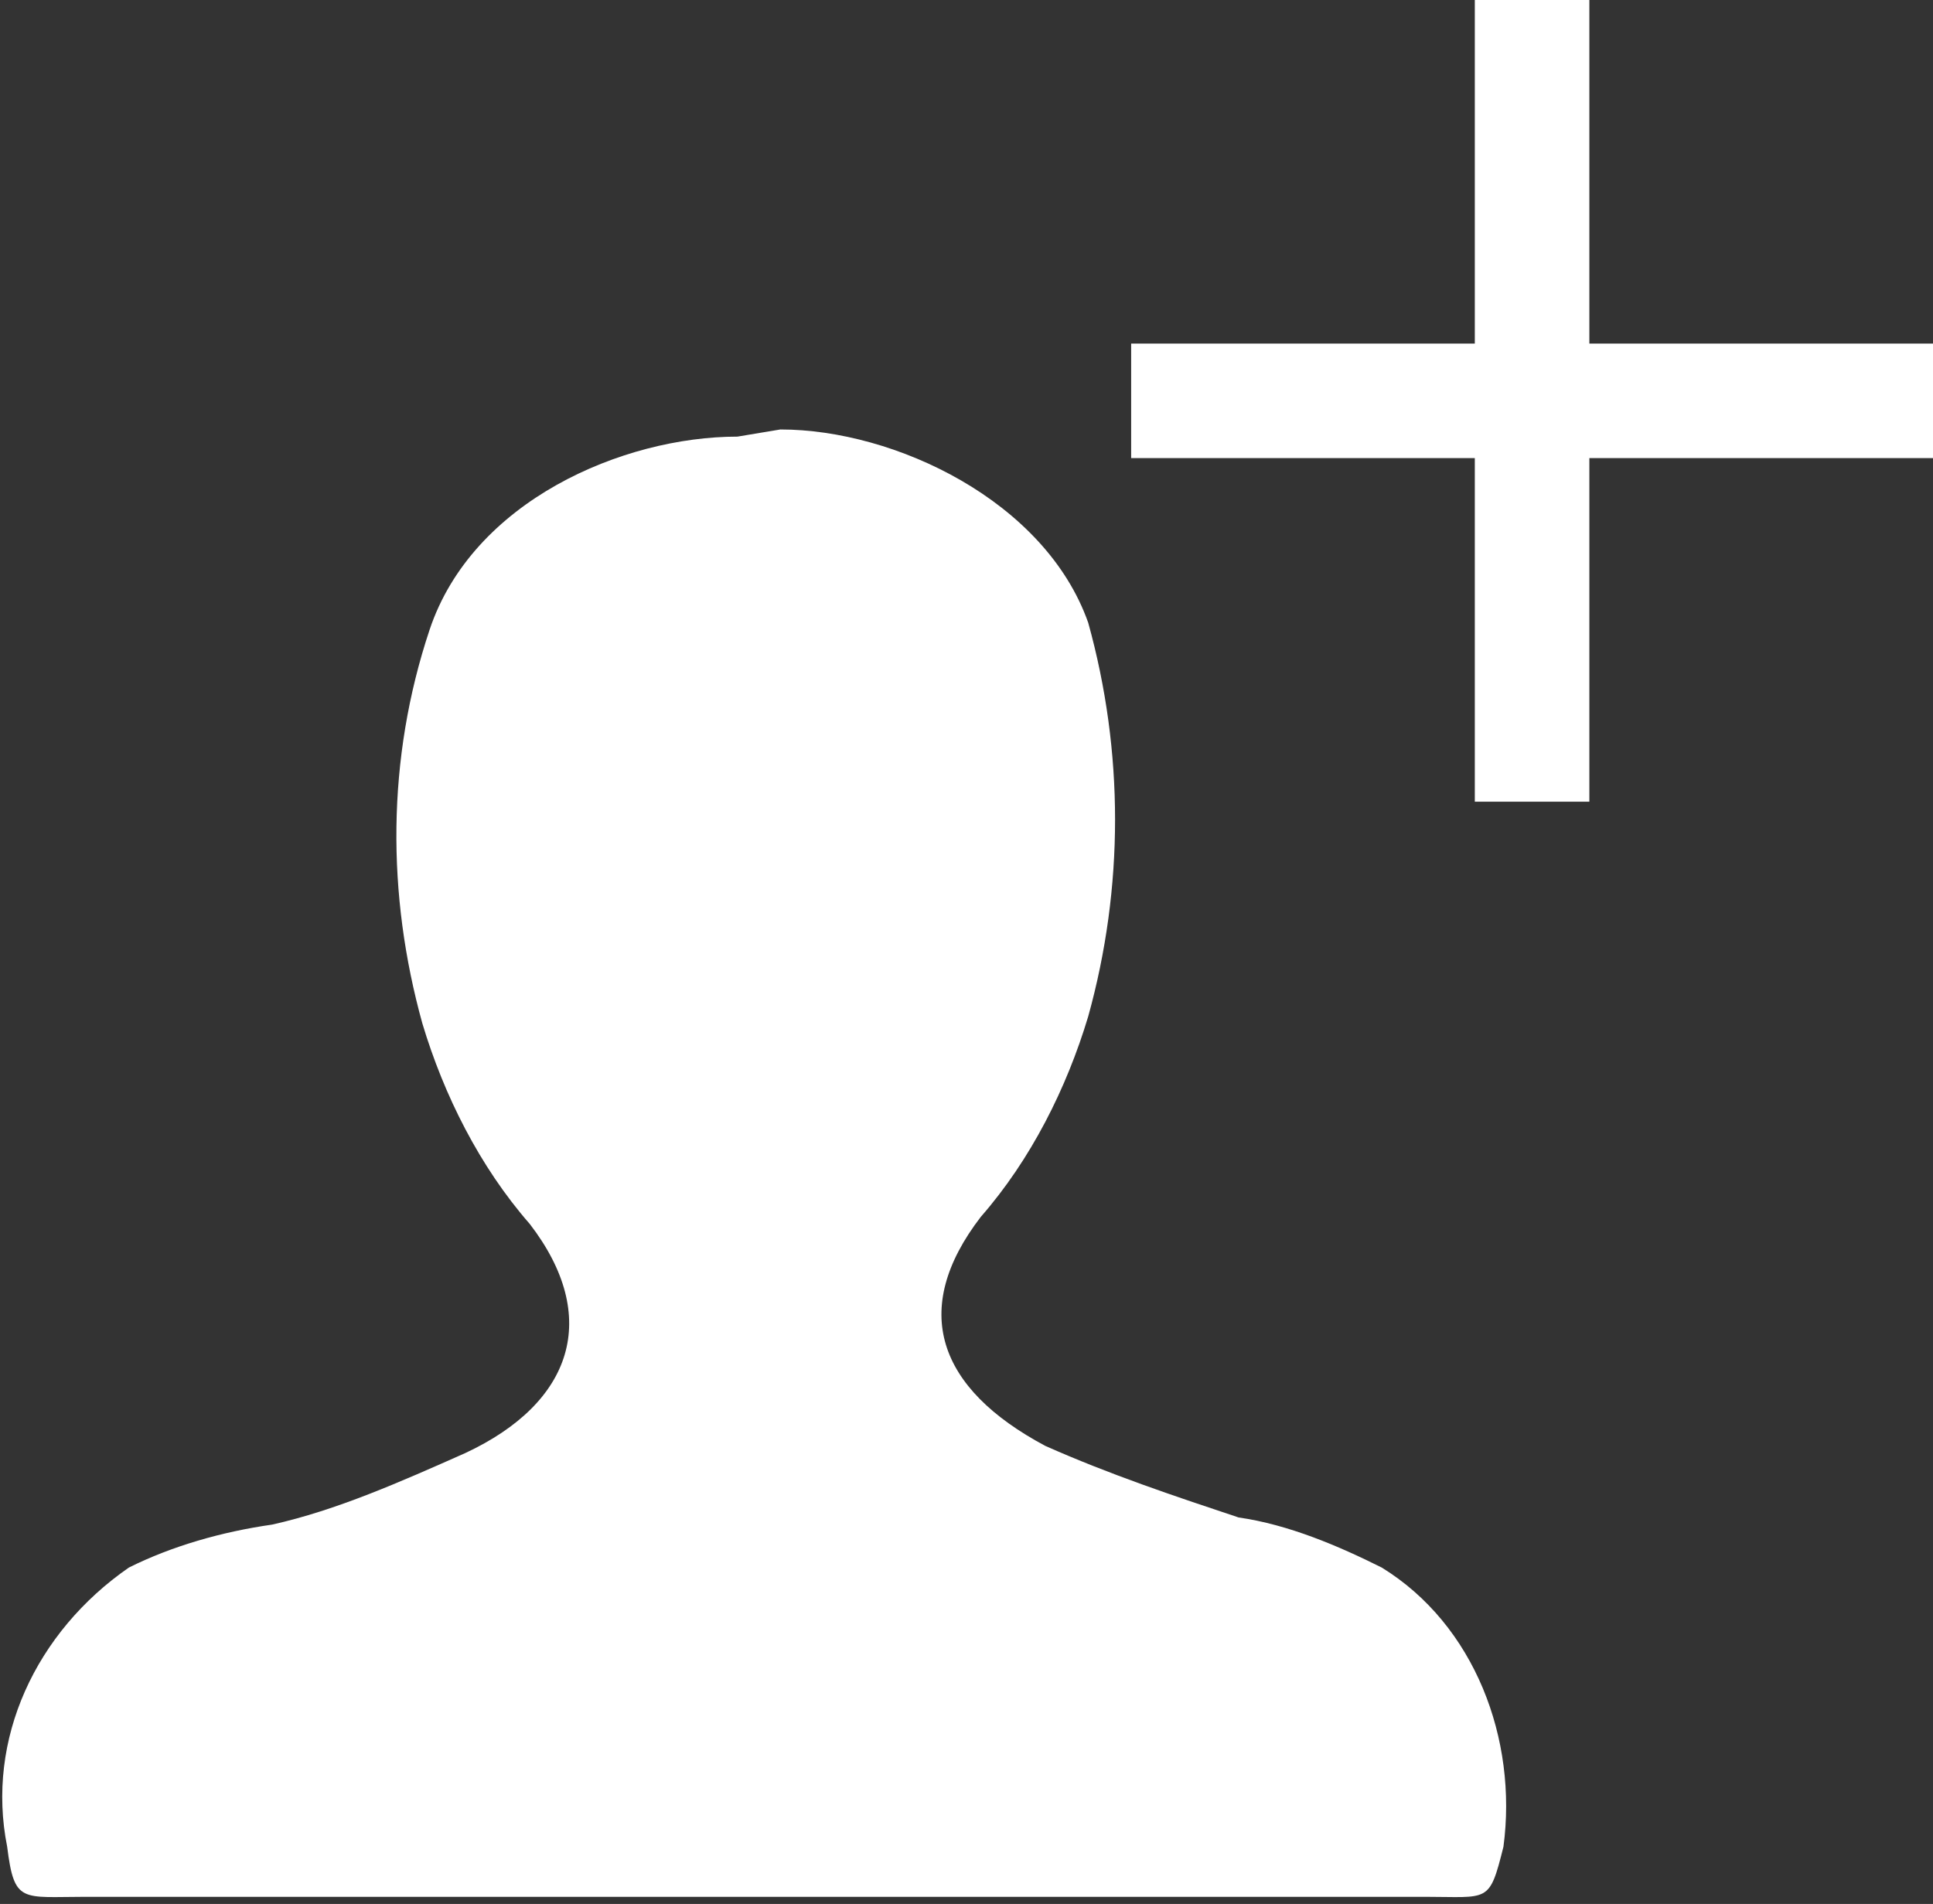
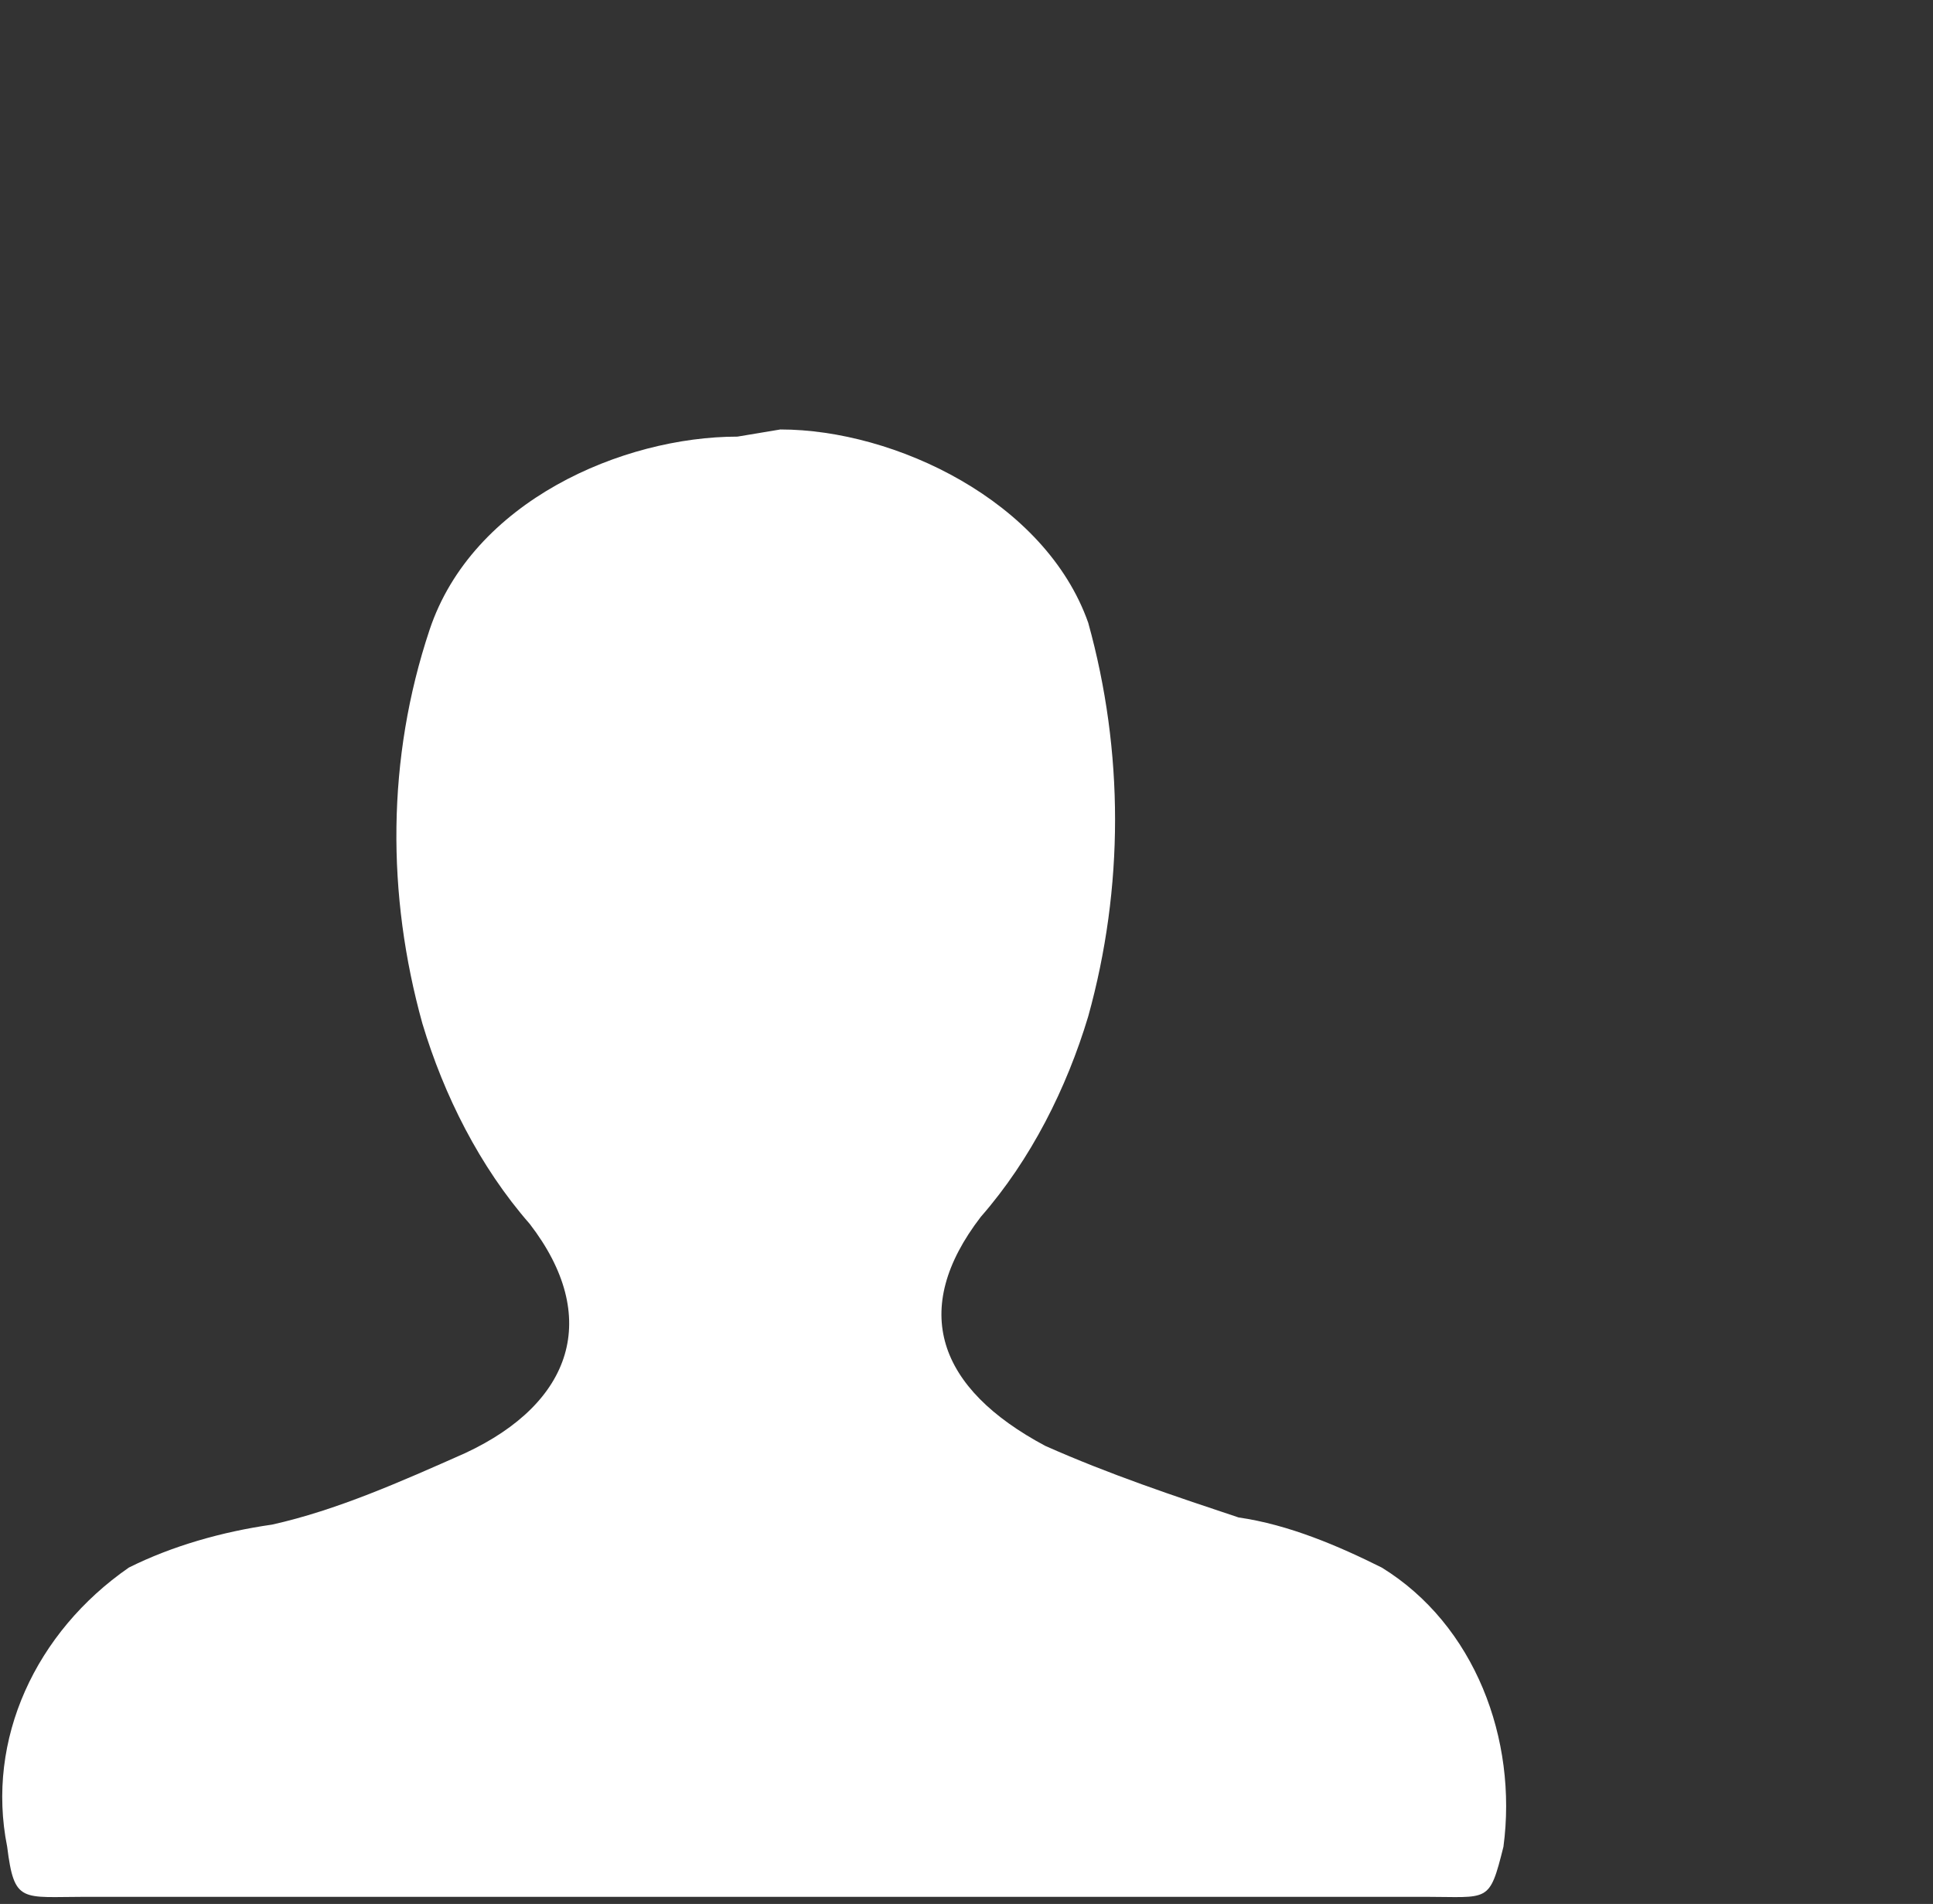
<svg xmlns="http://www.w3.org/2000/svg" version="1.1" id="Layer_1" x="0px" y="0px" viewBox="0 0 27 26.6" style="enable-background:new 0 0 27 26.6;" xml:space="preserve">
  <rect x="0" y="0" width="27" height="26.6" fill="#333333" stroke="none" />
  <style type="text/css">
	.st0{fill:#FFFFFF;}
</style>
  <g id="XMLID_79_">
    <path id="XMLID_143_" class="st0" d="M10.3,6.1C8.7,6.1,6.6,7,6,8.8c-0.6,1.8-0.6,3.7-0.1,5.5c0.3,1,0.8,2,1.5,2.8   c1,1.3,0.6,2.5-0.9,3.2c-0.9,0.4-1.8,0.8-2.7,1c-0.7,0.1-1.4,0.3-2,0.6c-1.3,0.9-2,2.4-1.7,3.9c0.1,0.8,0.2,0.7,1.1,0.7h18.7   c0.9,0,0.9,0.1,1.1-0.7c0.2-1.5-0.4-3.1-1.7-3.9c-0.6-0.3-1.3-0.6-2-0.7c-0.9-0.3-1.8-0.6-2.7-1c-1.5-0.8-1.9-1.9-0.9-3.2   c0.7-0.8,1.2-1.8,1.5-2.8c0.5-1.8,0.5-3.7,0-5.5c-0.6-1.7-2.7-2.7-4.3-2.7L10.3,6.1z M11.1,11.8" />
  </g>
  <g id="XMLID_41_">
-     <path id="XMLID_2_" class="st0" d="M27,6.4h-4.8v4.8h-1.6V6.4h-4.8V4.8h4.8V0h1.6v4.8H27V6.4z" />
-   </g>
+     </g>
</svg>